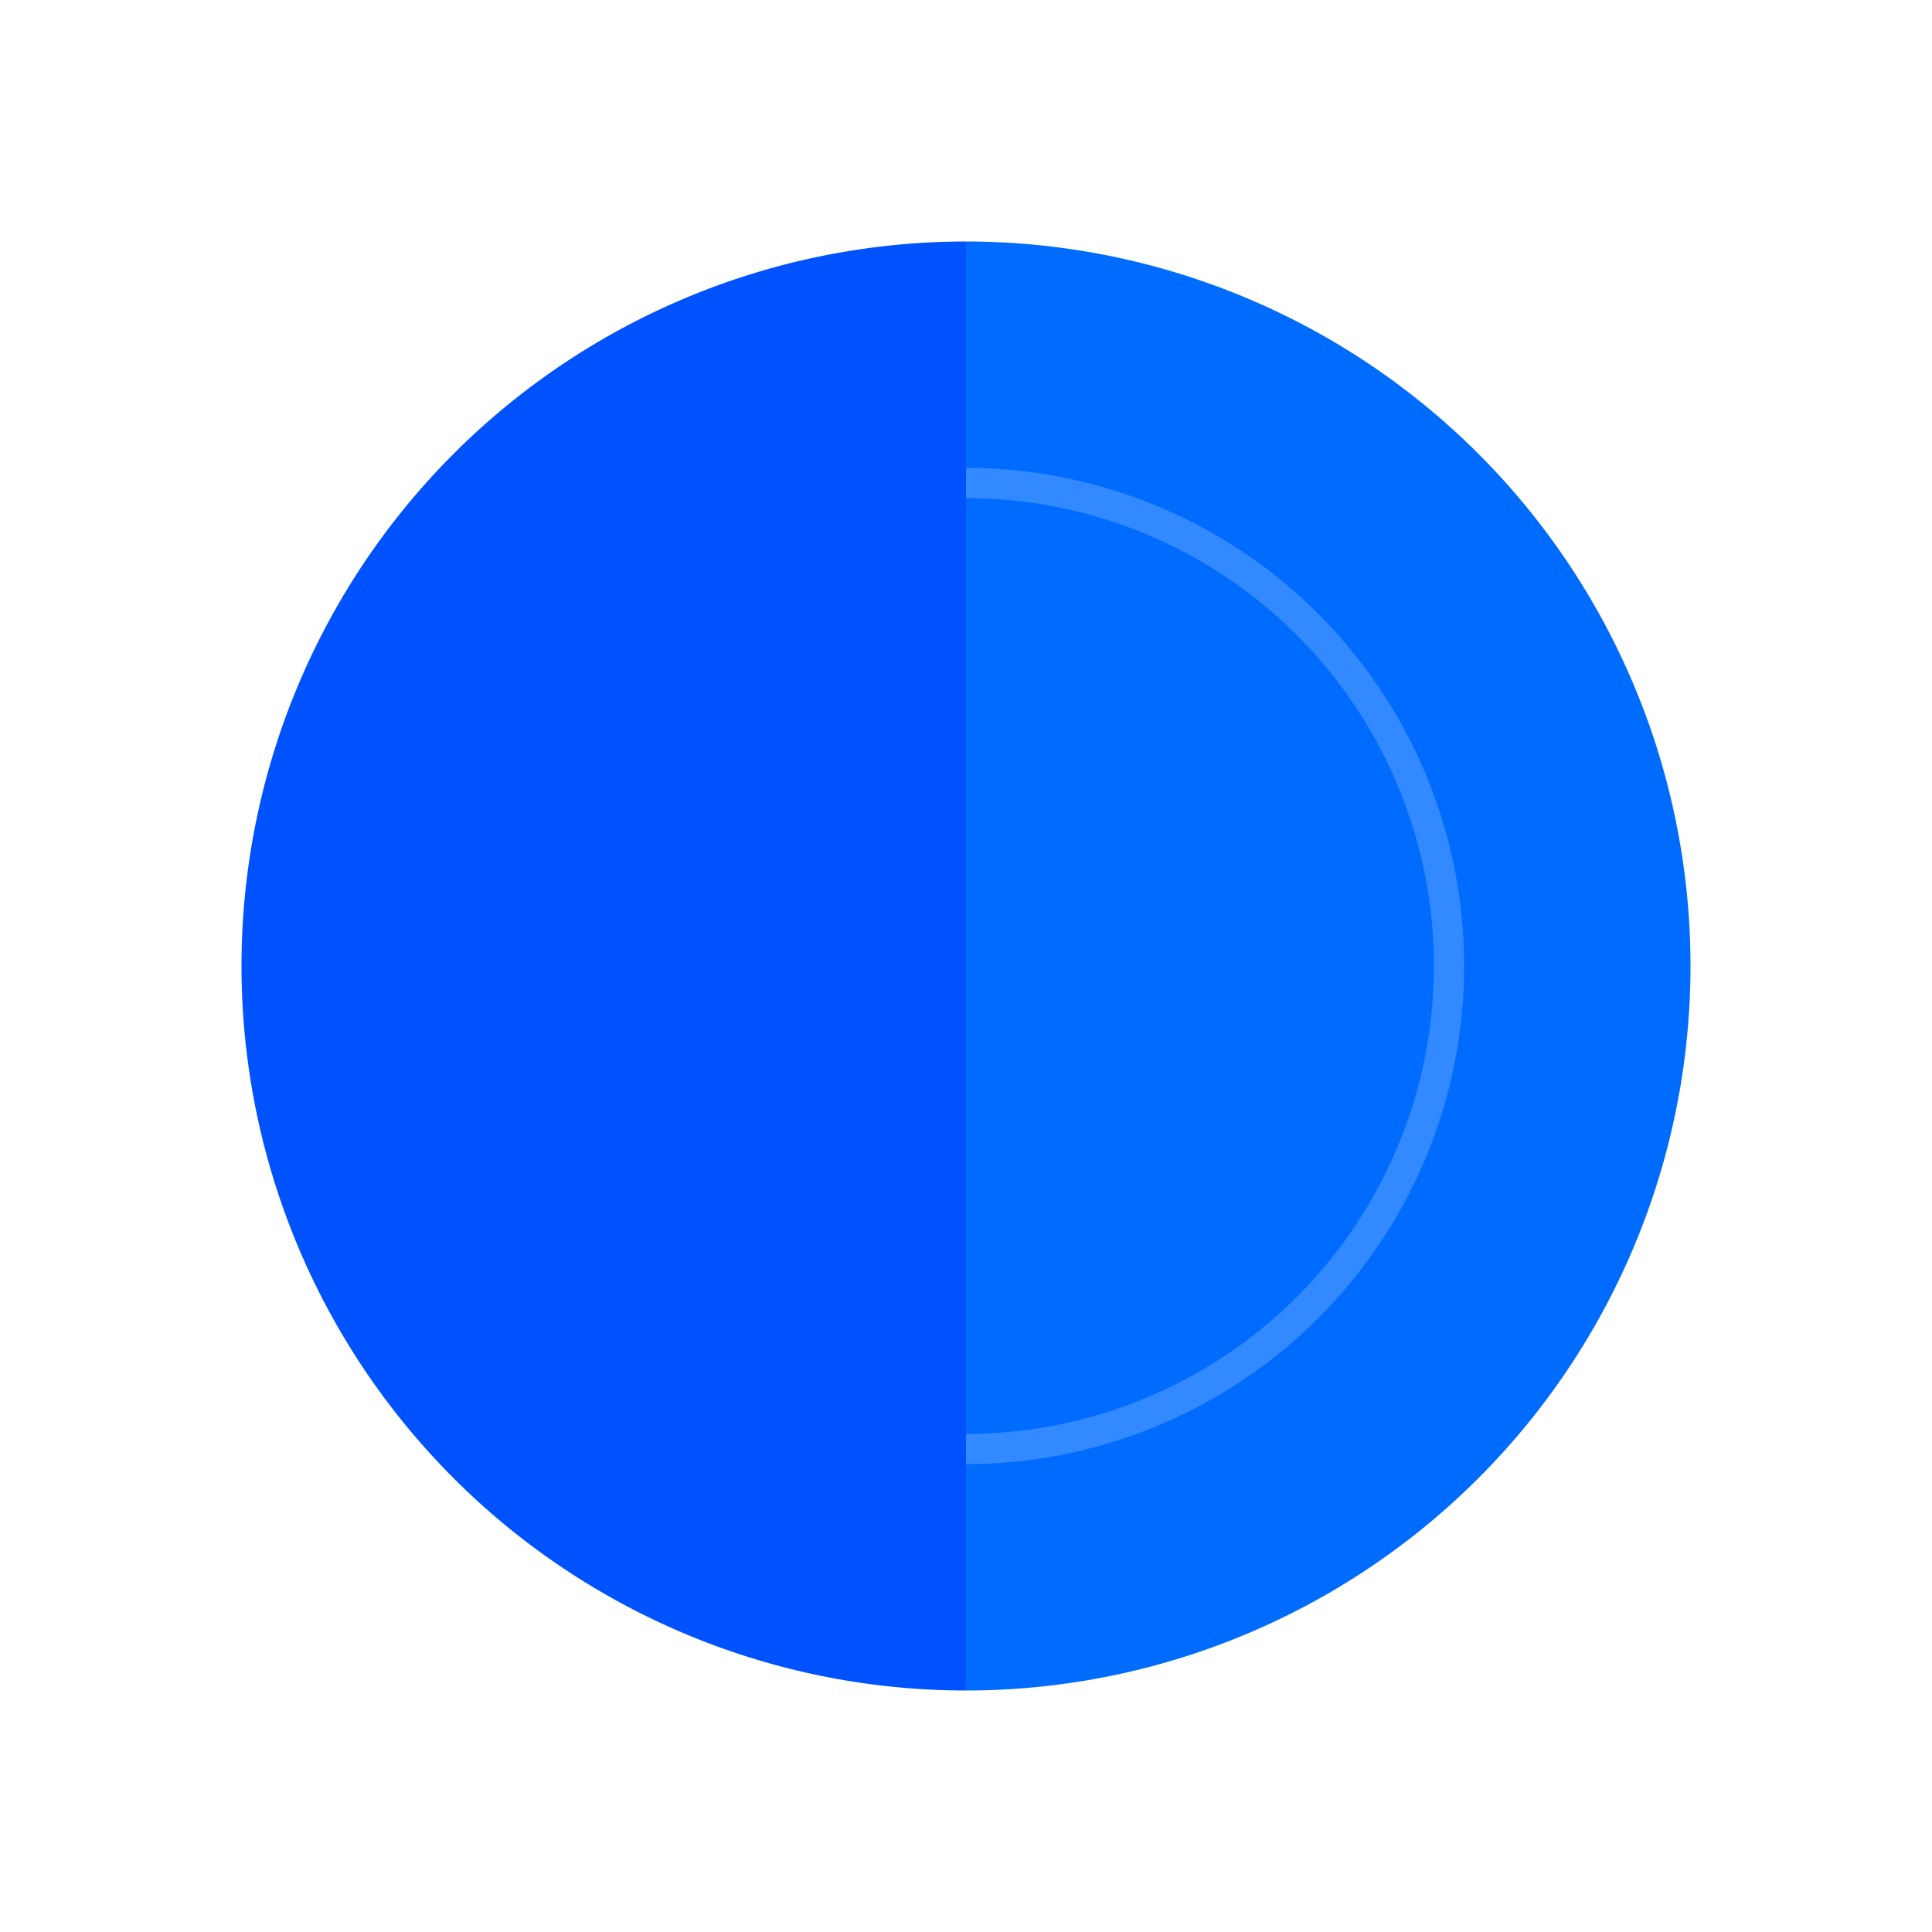
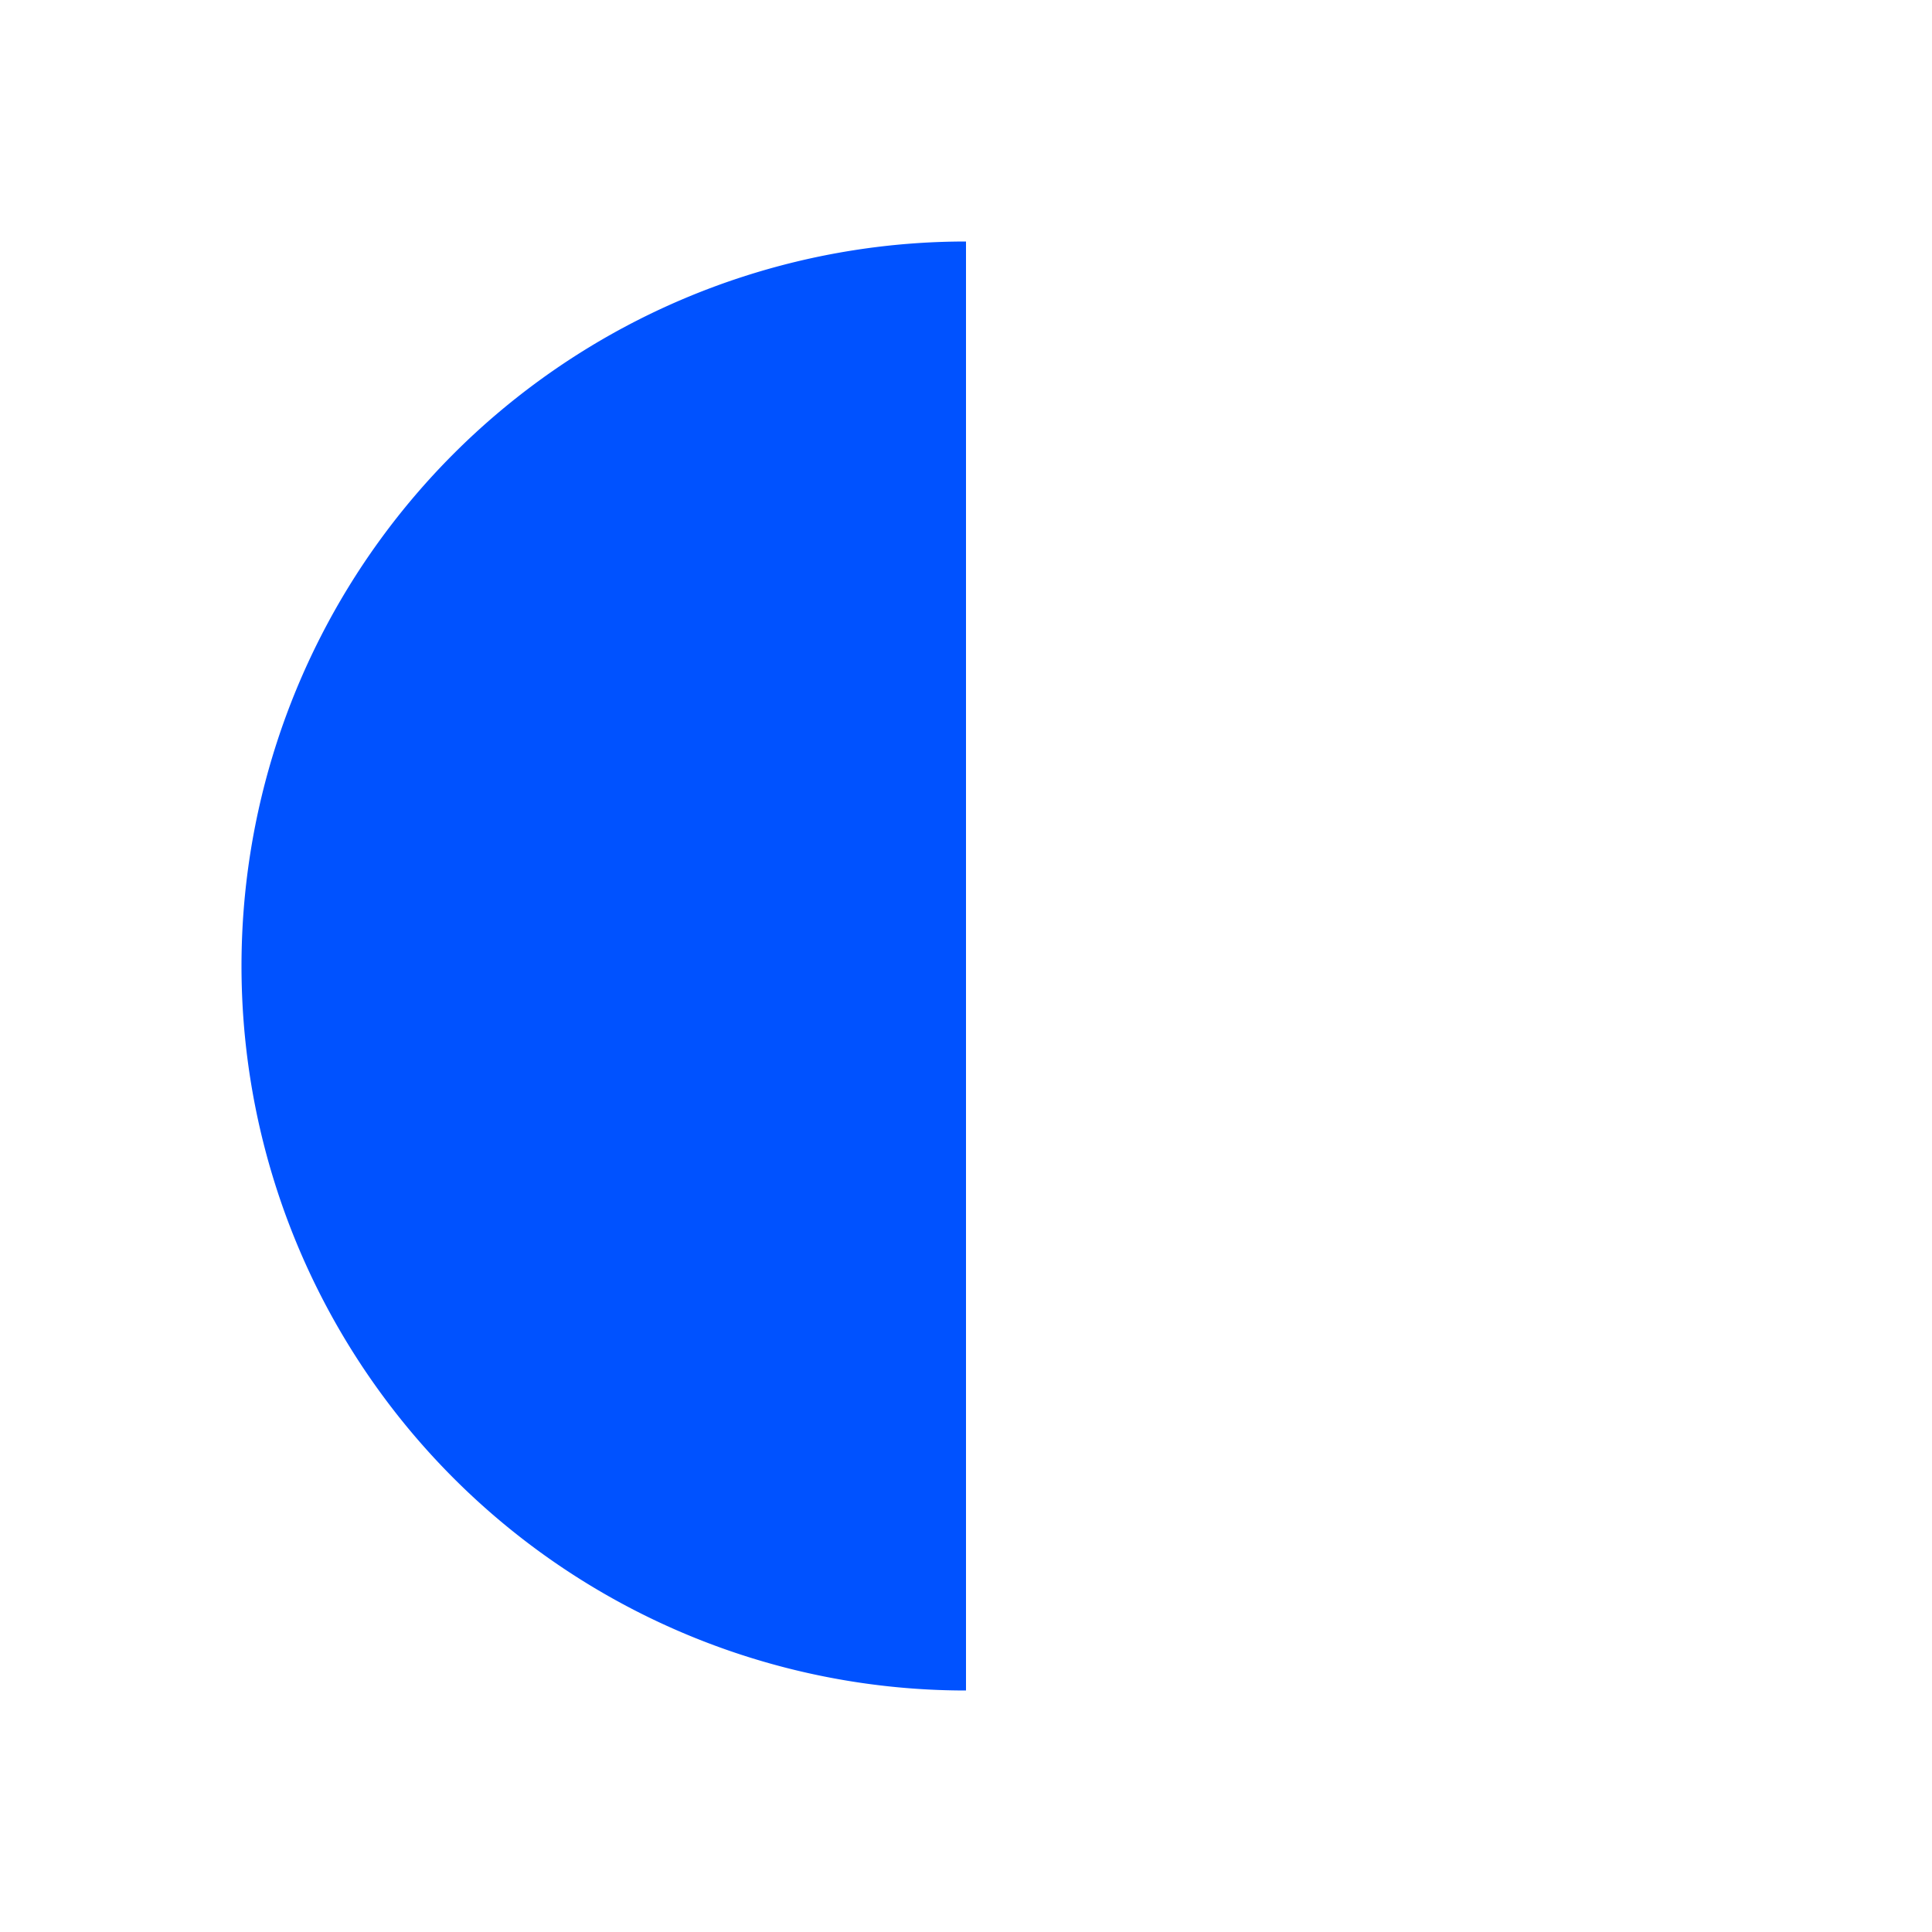
<svg xmlns="http://www.w3.org/2000/svg" width="32" height="32" viewBox="0 0 32 32" fill="none">
  <defs>
    <filter id="glow" x="-20%" y="-20%" width="140%" height="140%">
      <feGaussianBlur stdDeviation="0.5" result="blur" />
      <feComposite in="SourceGraphic" in2="blur" operator="over" />
    </filter>
  </defs>
  <path d="M16 4 A12 12 0 0 0 16 28" fill="rgb(0,82,255)" filter="url(#glow)" />
-   <path d="M16 28 A12 12 0 0 0 16 4" fill="rgb(0,108,255)" filter="url(#glow)" />
  <path d="M16 8 A8 8 0 0 1 16 24" stroke="white" stroke-opacity="0.2" stroke-width="0.5" fill="none" />
</svg>